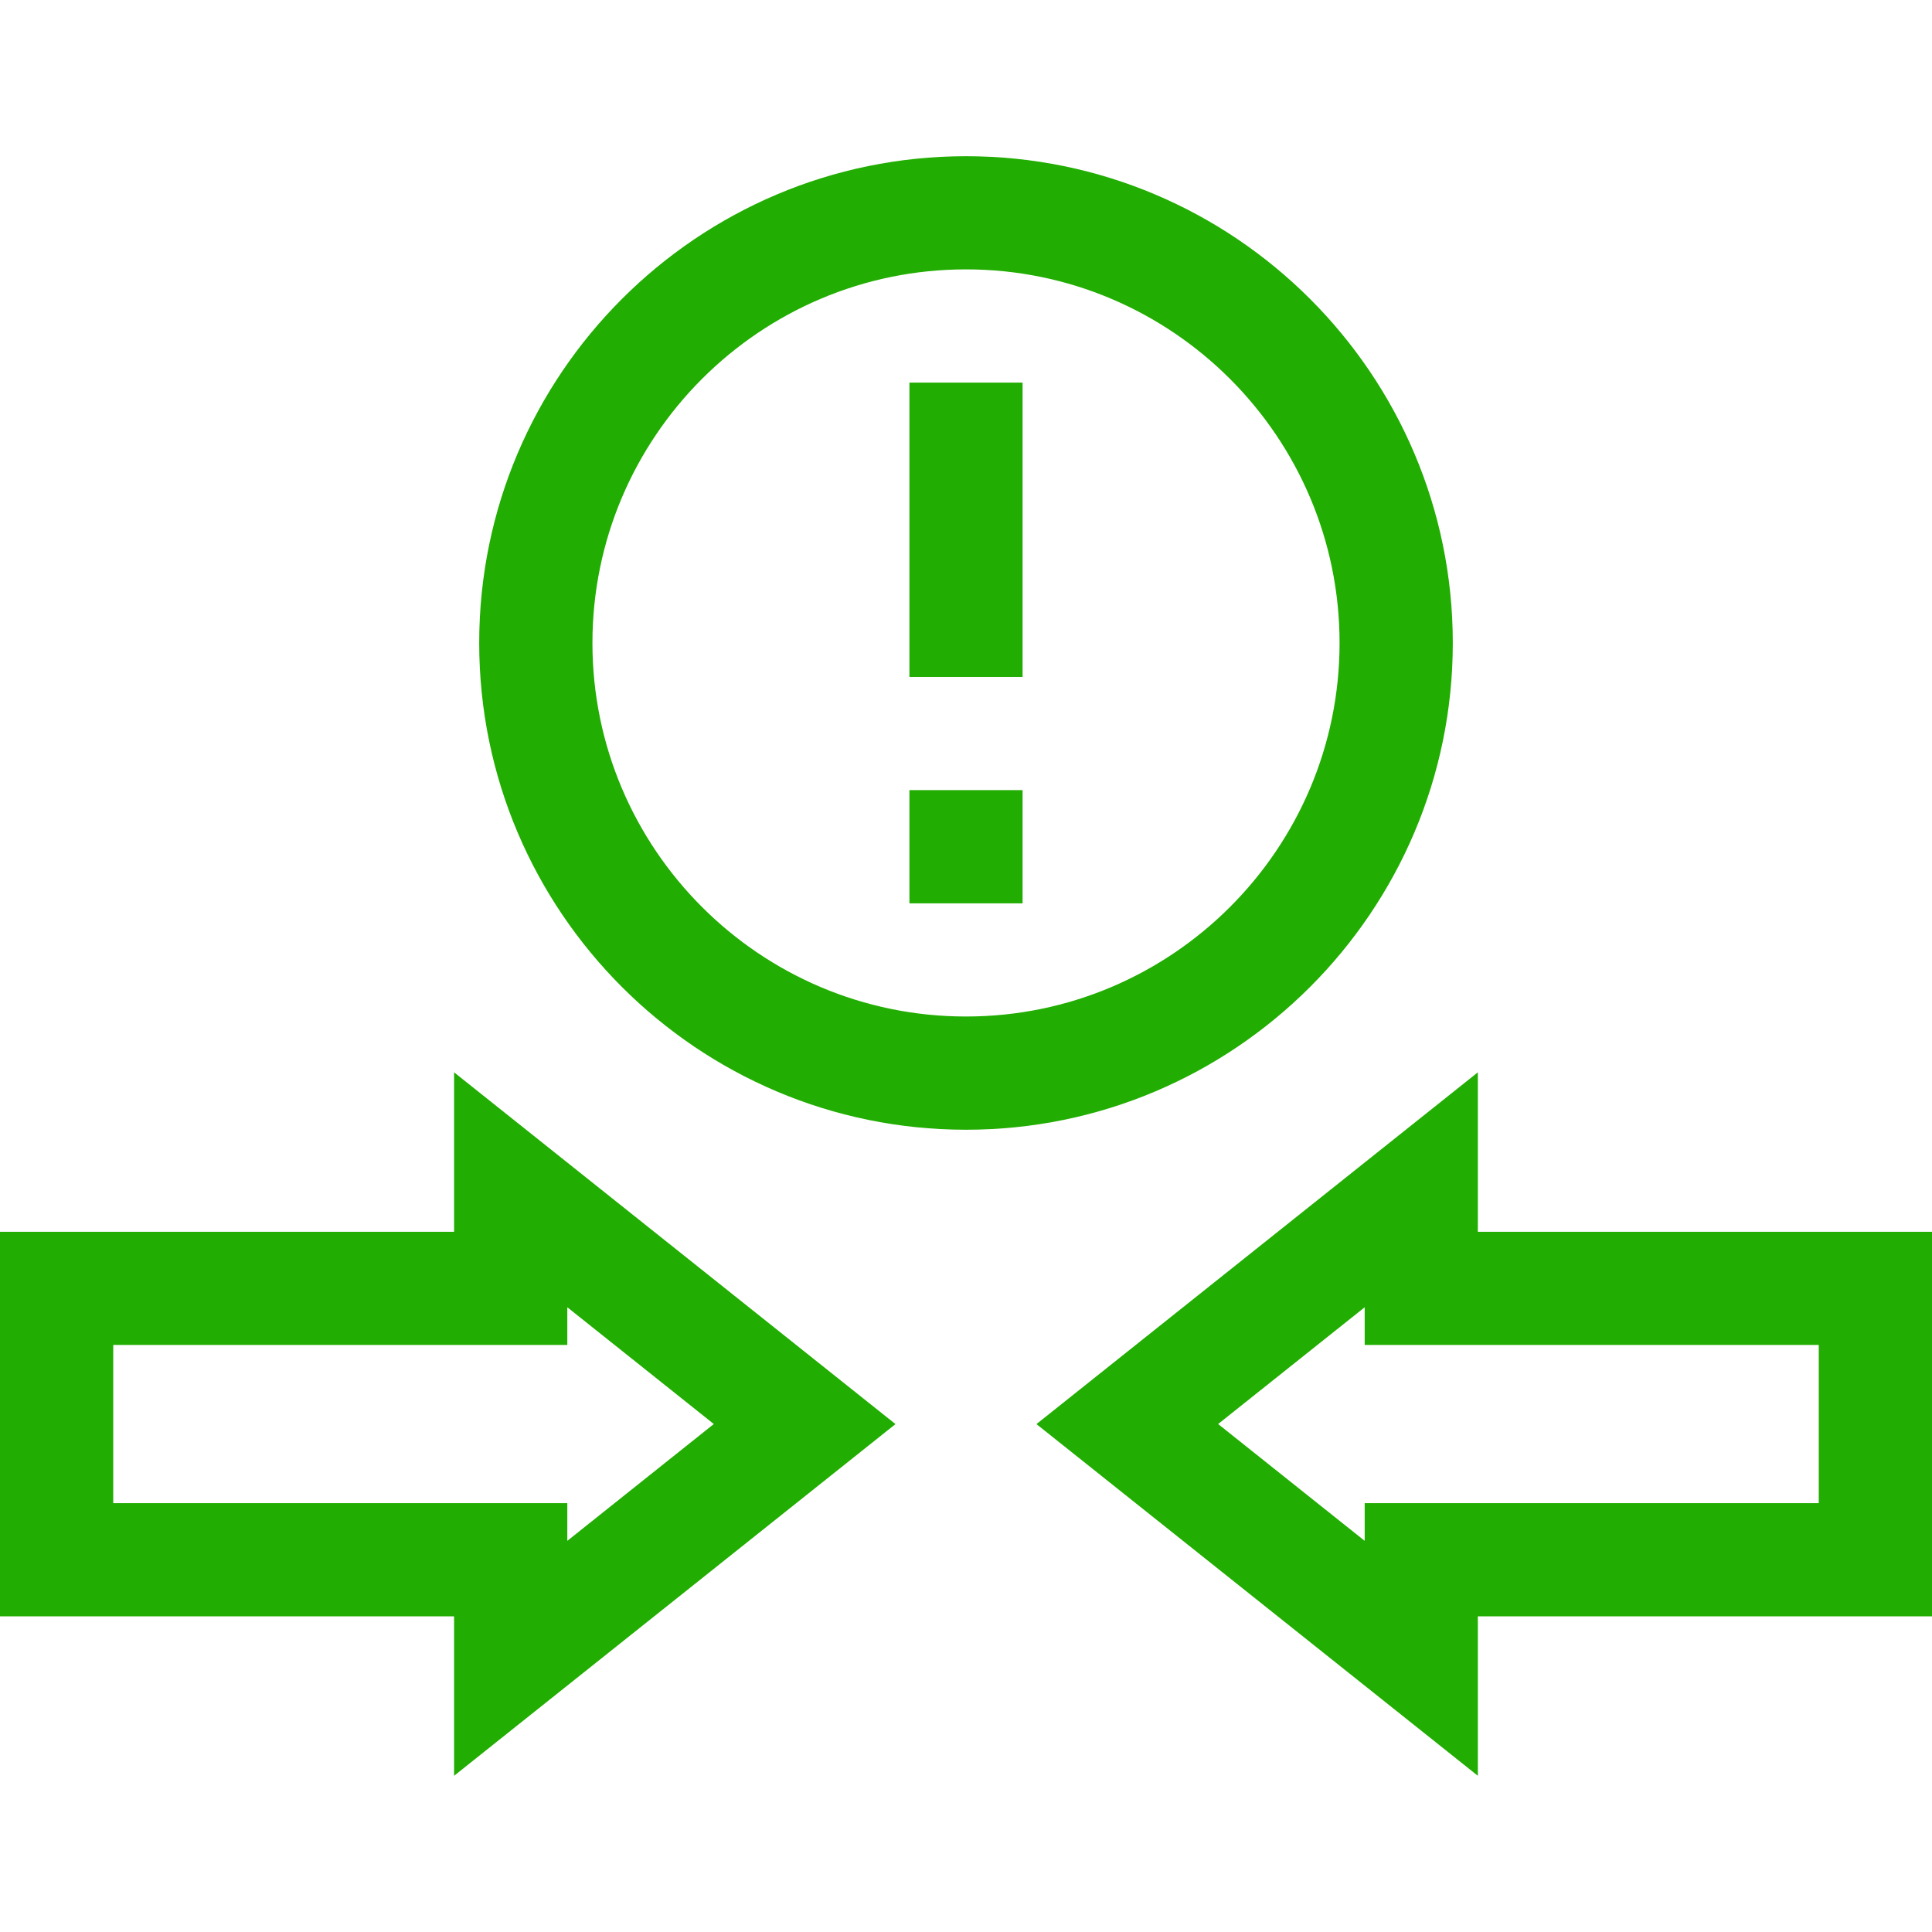
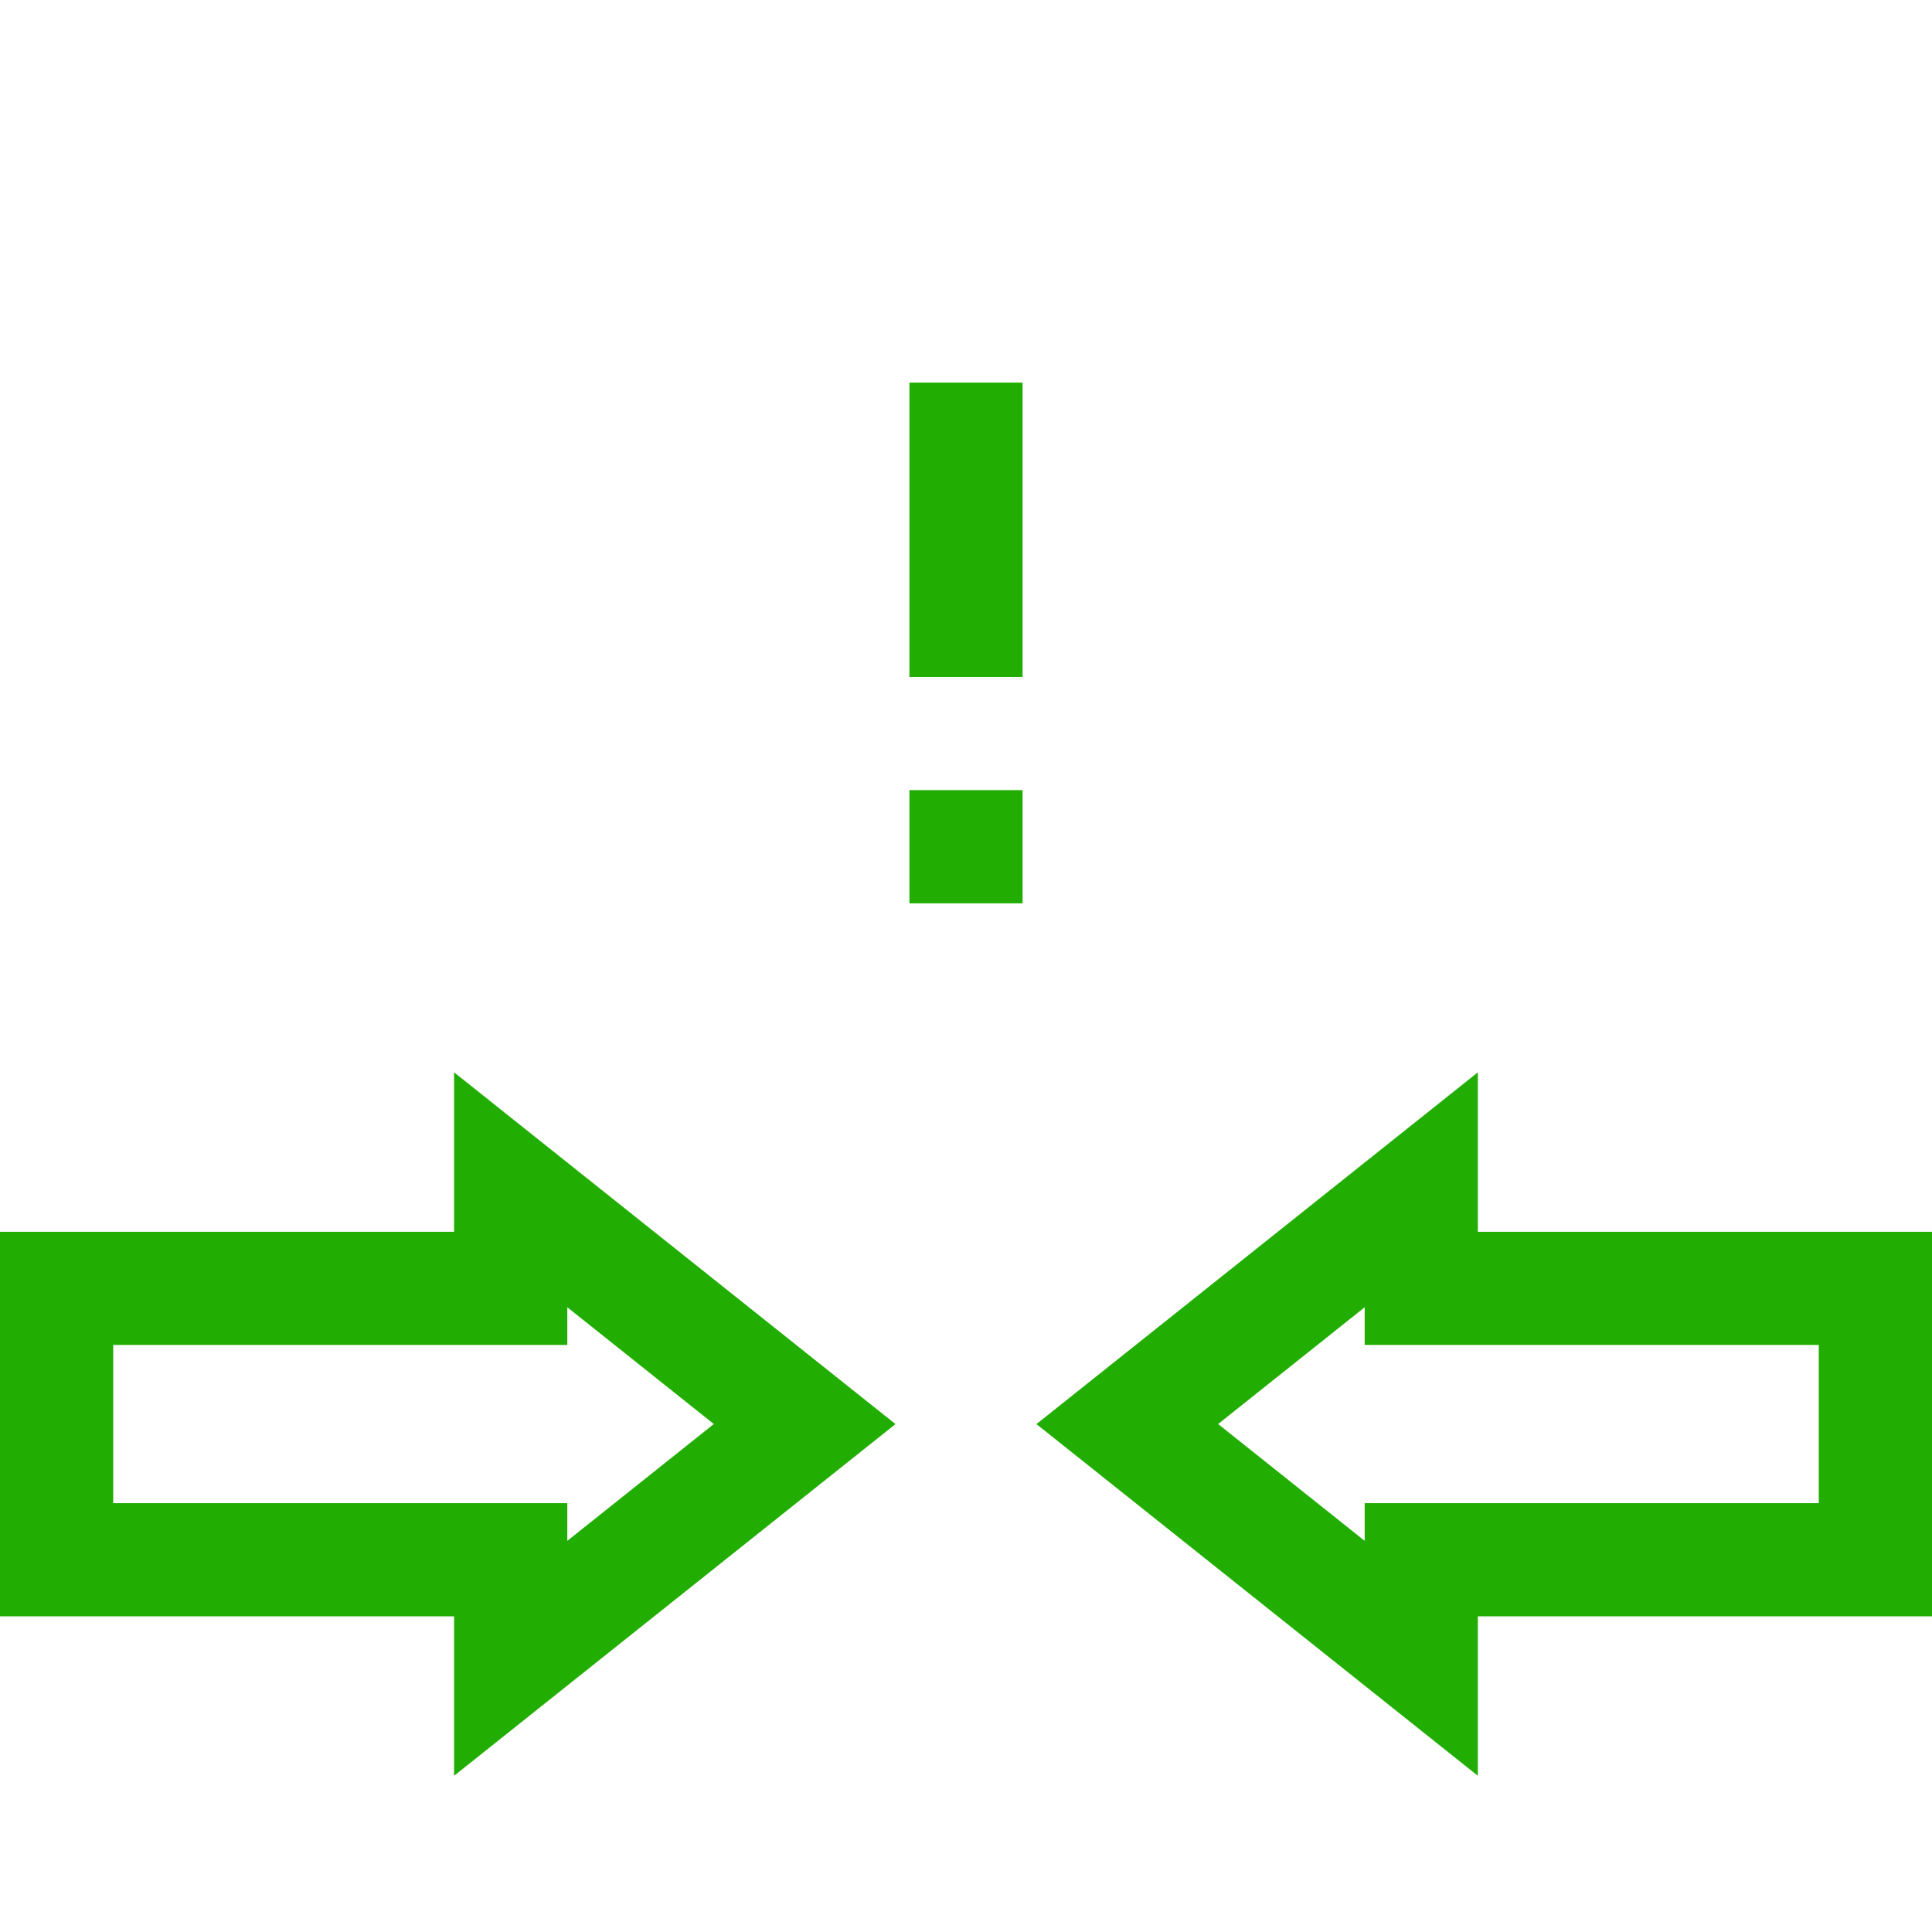
<svg xmlns="http://www.w3.org/2000/svg" width="28" height="28" viewBox="0 0 28 28" fill="none">
  <path d="M6.581 17.852H0V23.425H6.581V25.736L12.978 20.639L6.581 15.541V17.852ZM8.222 18.946L10.345 20.638L8.222 22.331V21.785H1.641V19.492H8.222V18.946Z" fill="#21AD01" />
  <path d="M21.418 17.852V15.541L15.021 20.639L21.418 25.736V23.425H28V17.852H21.418ZM26.359 21.785H19.778V22.331L17.654 20.638L19.778 18.946V19.492H26.359V21.785Z" fill="#21AD01" />
-   <path d="M21.055 9.318C21.055 5.428 17.89 2.264 14 2.264C10.11 2.264 6.945 5.428 6.945 9.318C6.945 13.208 10.11 16.373 14 16.373C17.89 16.373 21.055 13.208 21.055 9.318ZM14 14.732C11.015 14.732 8.586 12.304 8.586 9.318C8.586 6.333 11.015 3.904 14 3.904C16.985 3.904 19.414 6.333 19.414 9.318C19.414 12.304 16.985 14.732 14 14.732Z" fill="#21AD01" />
  <path d="M13.18 5.545H14.82V9.811H13.18V5.545Z" fill="#21AD01" />
  <path d="M13.18 11.451H14.82V13.092H13.18V11.451Z" fill="#21AD01" />
</svg>